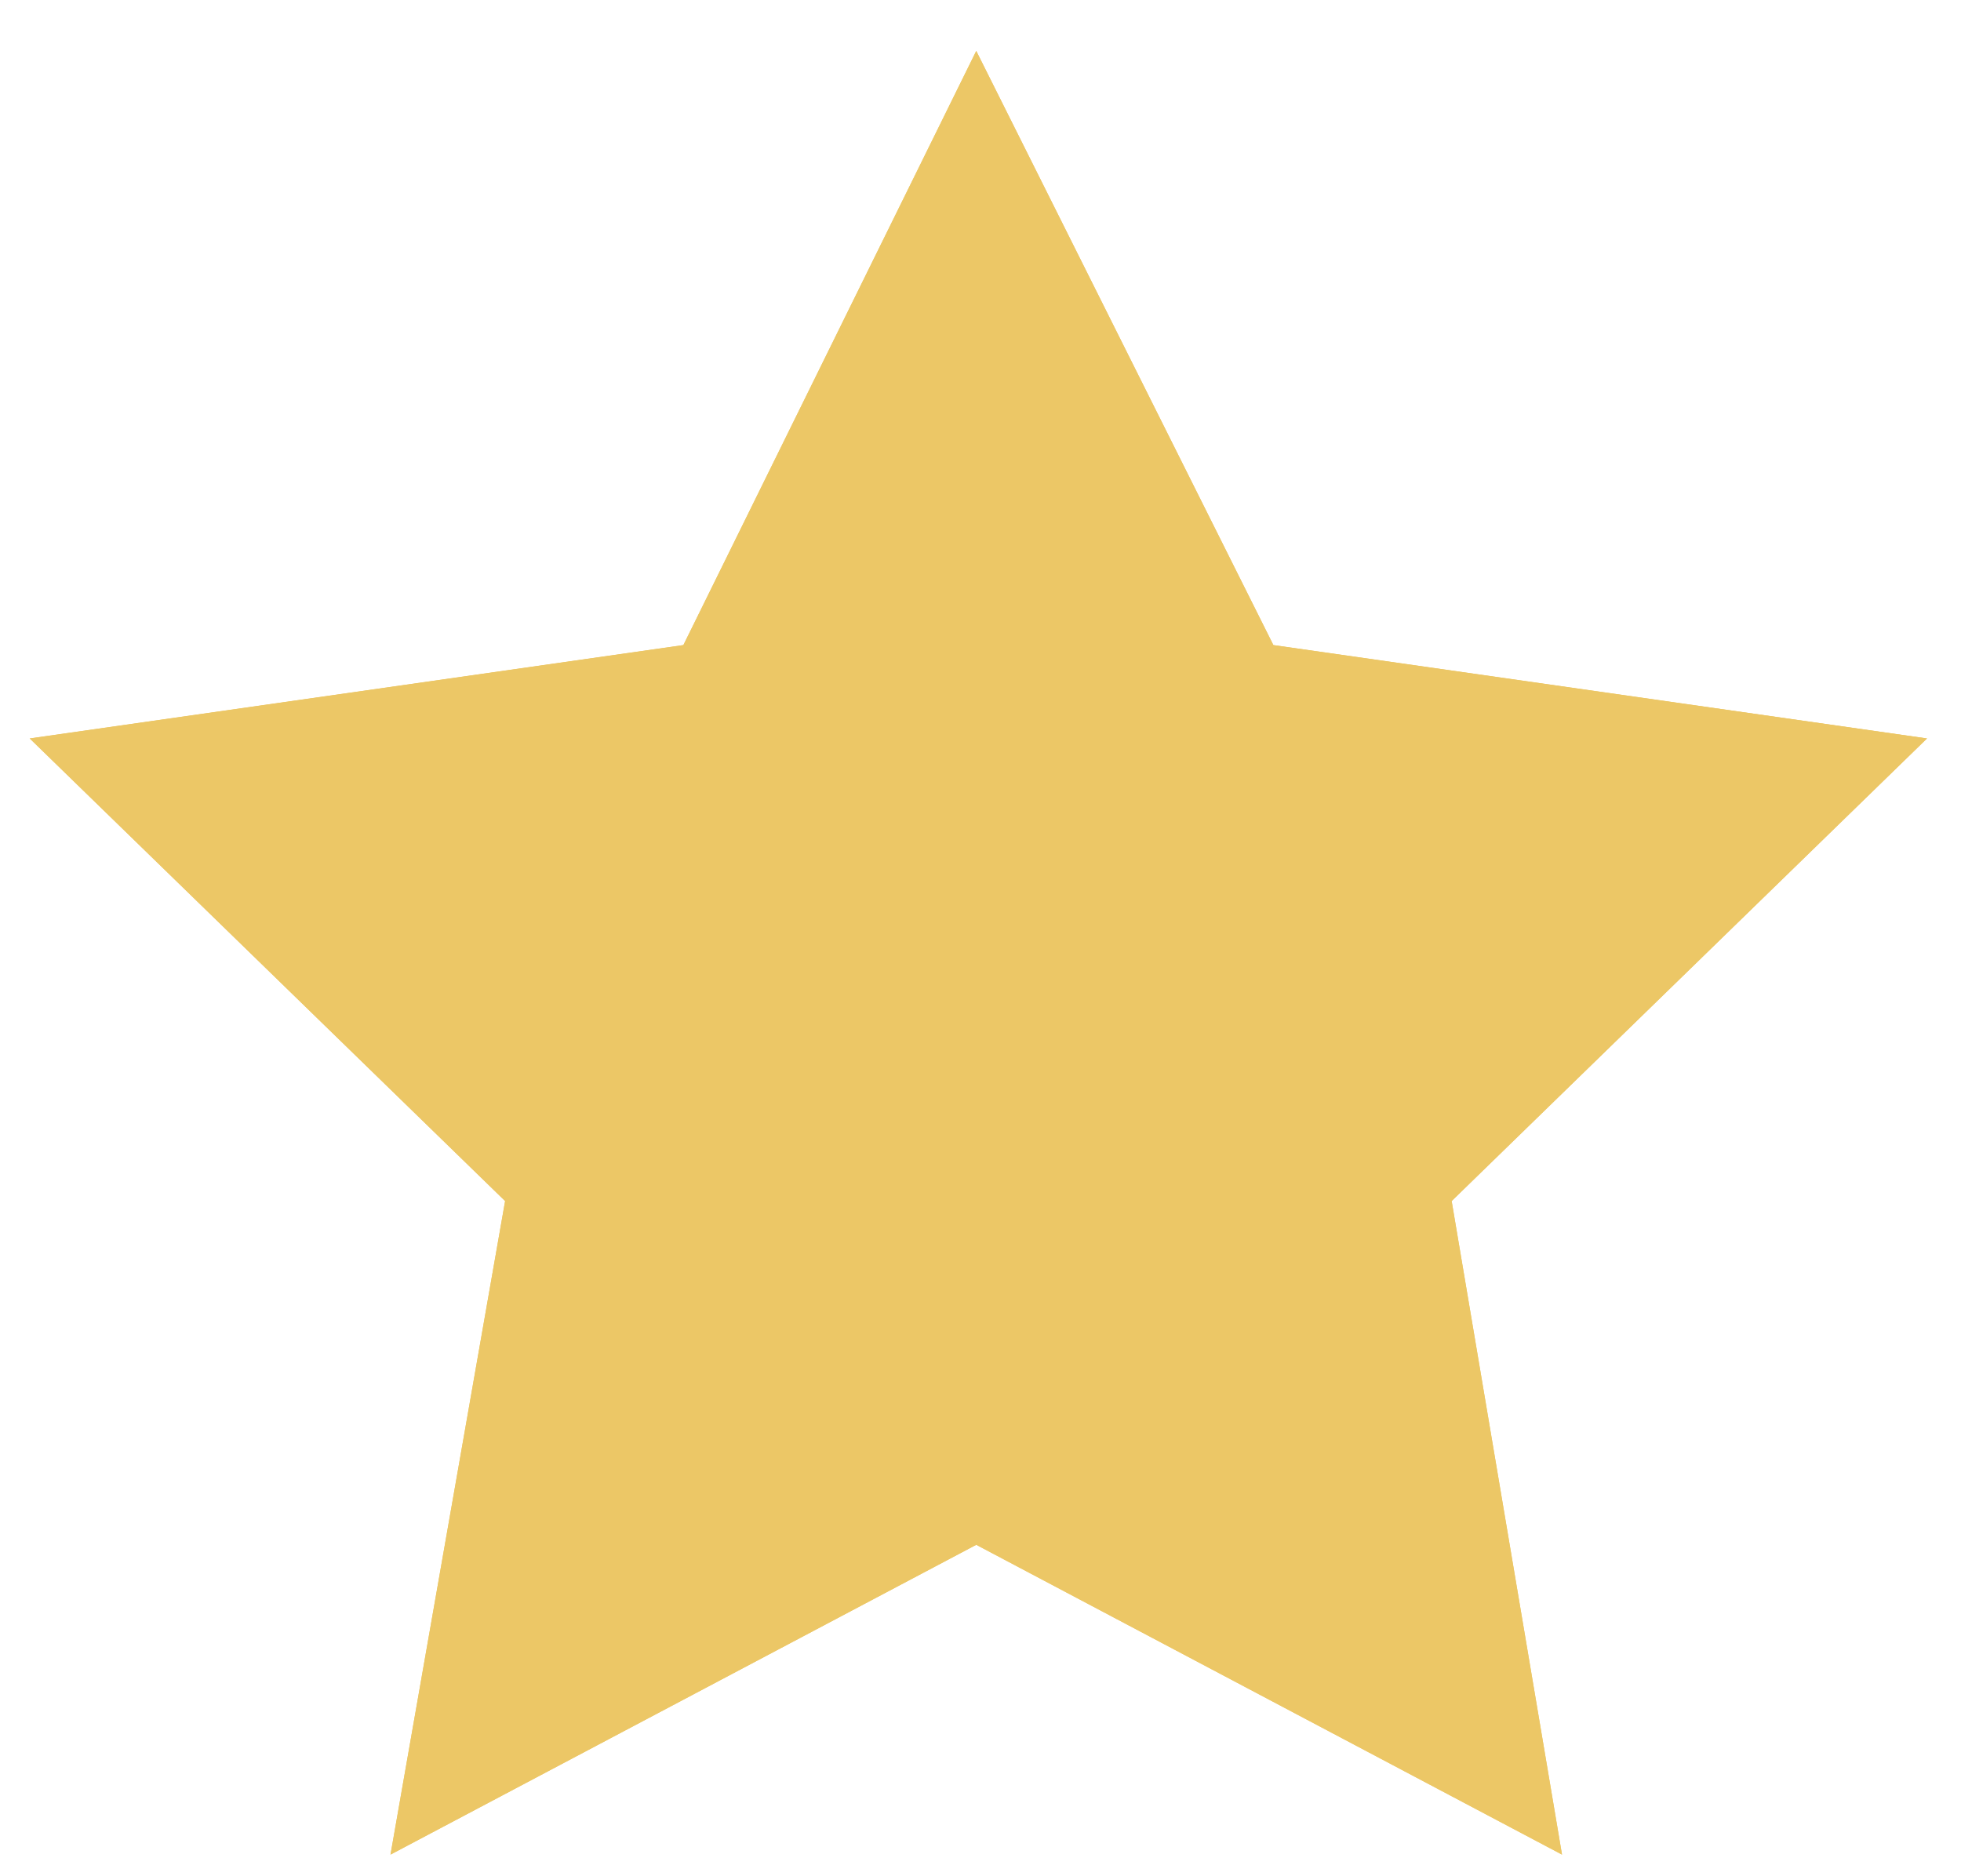
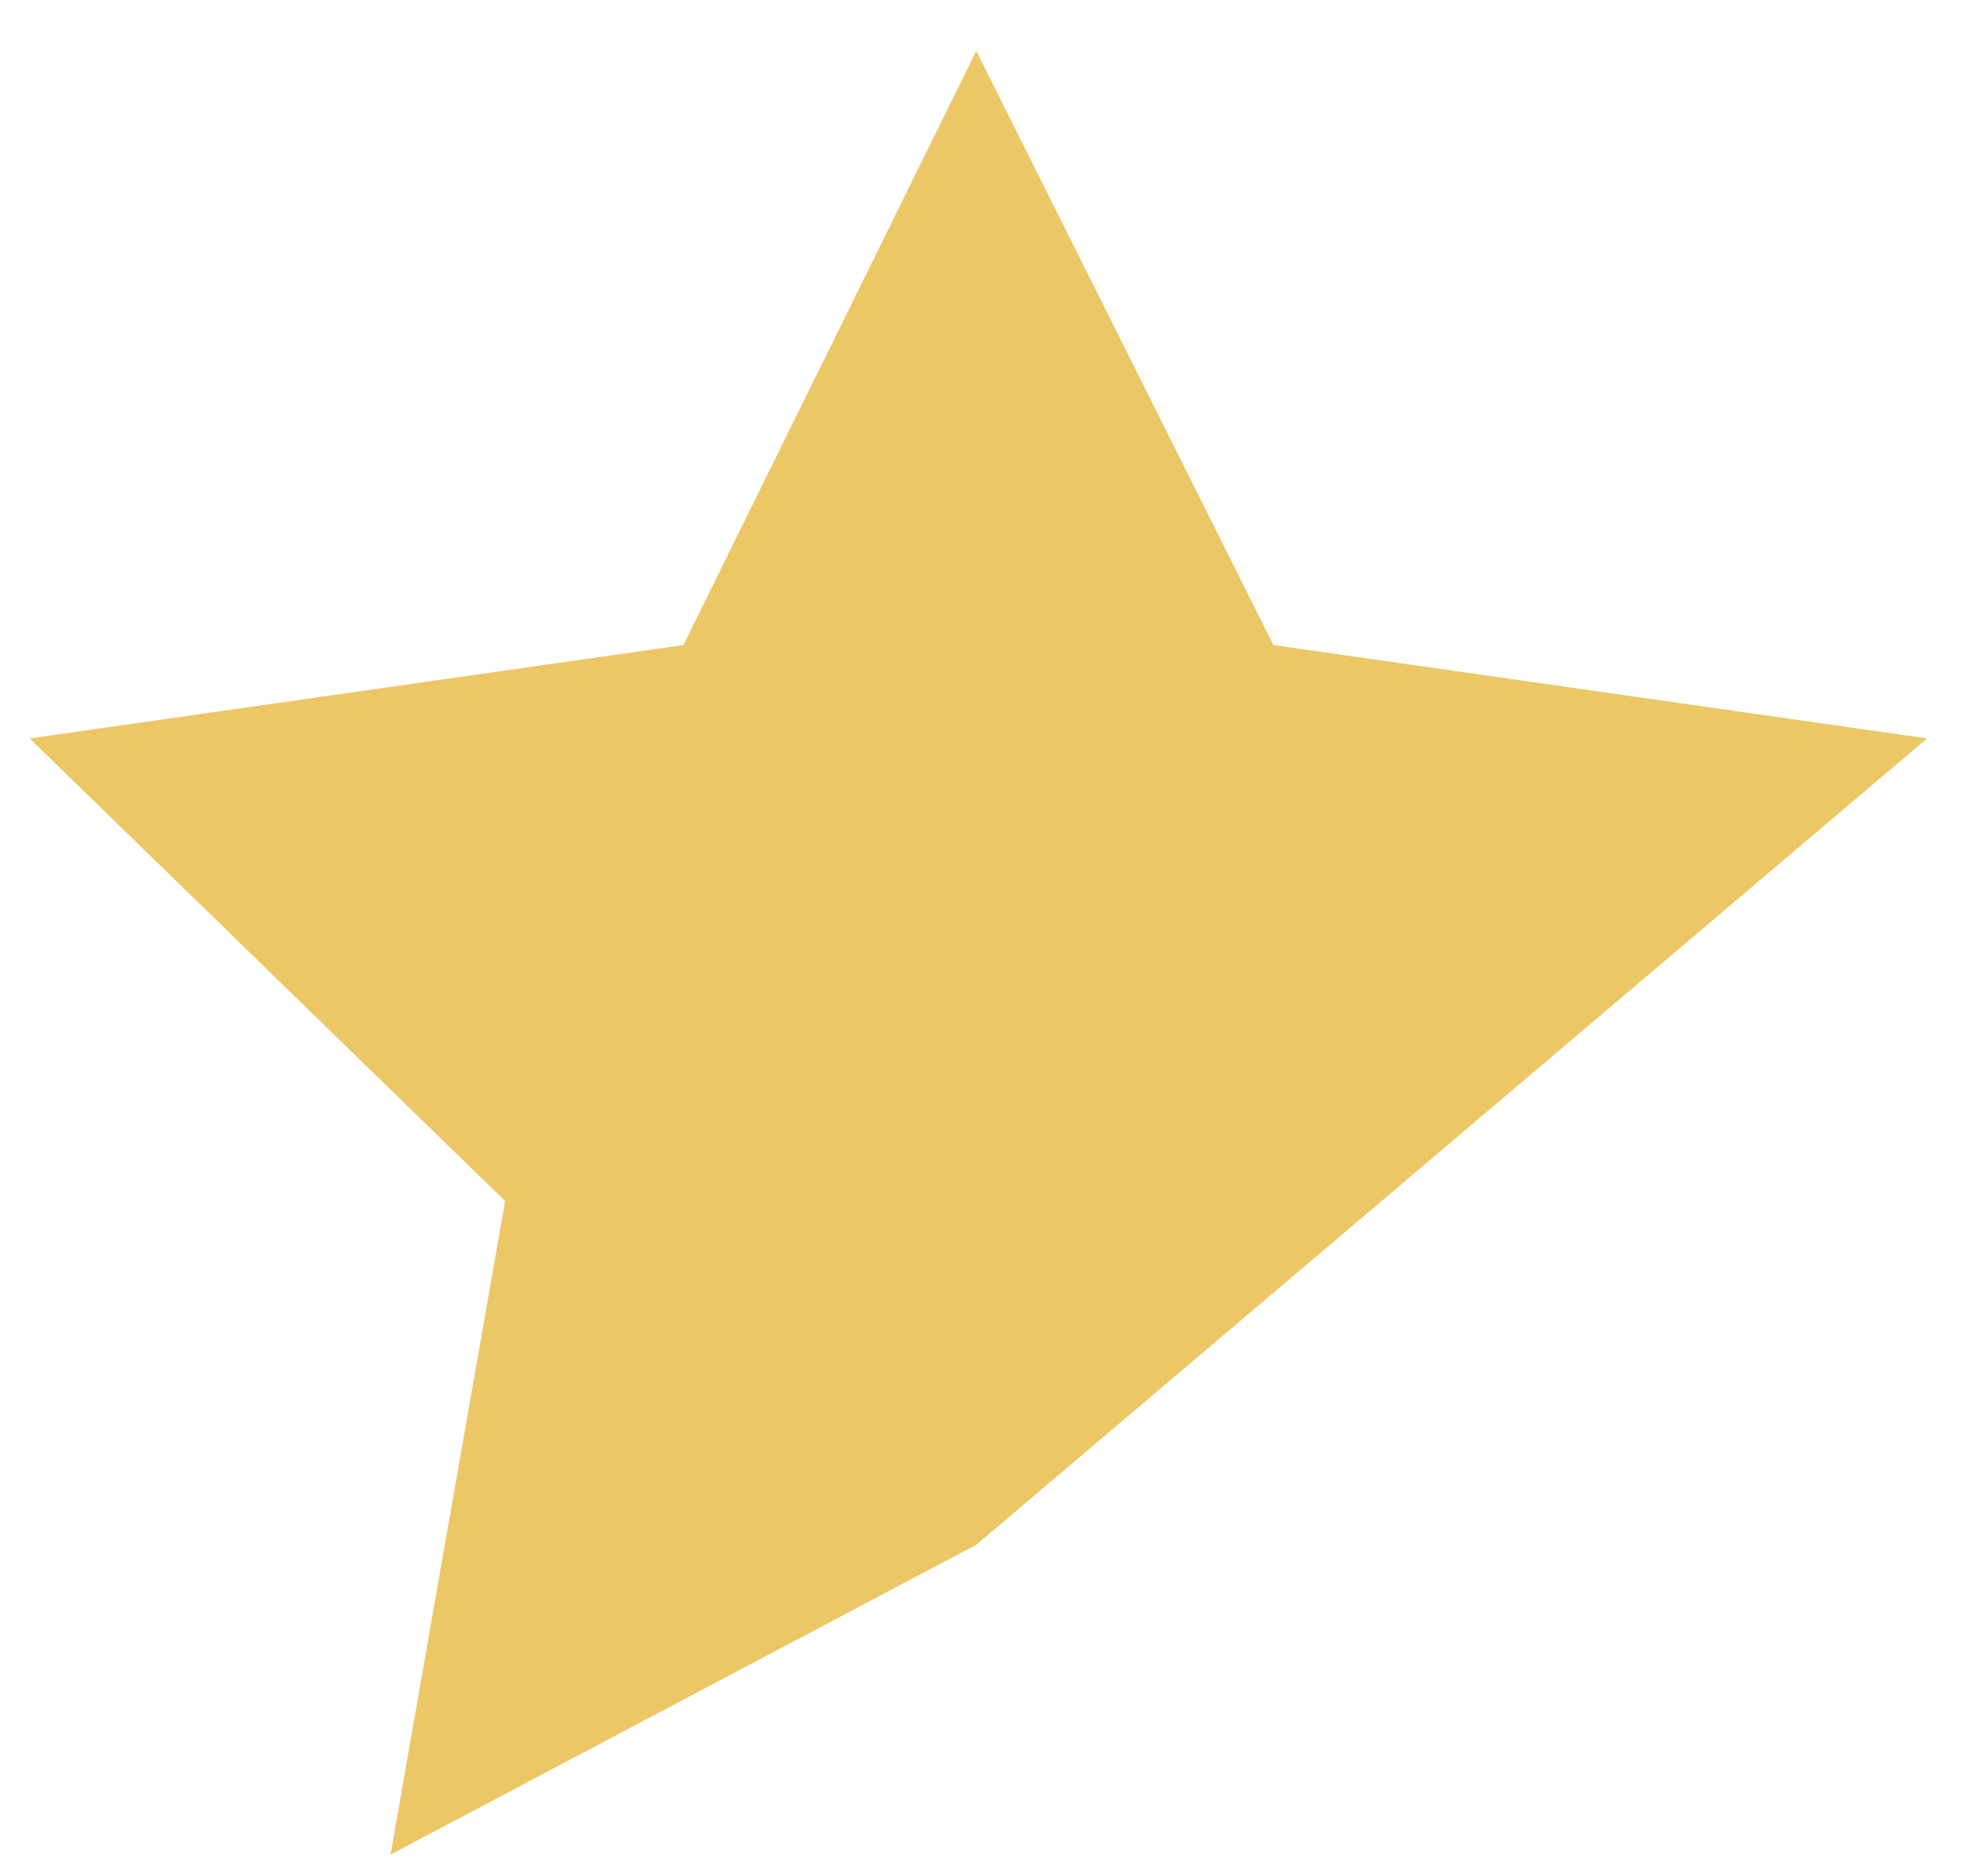
<svg xmlns="http://www.w3.org/2000/svg" version="1.1" id="Vrstva_1" x="0" y="0" viewBox="0 0 46.2 44.2" xml:space="preserve">
  <style>.st0{fill:#ecc766}</style>
-   <path class="st0" d="M45.4 17.4L30 15.2l-7-14-6.9 14L.7 17.4l11.2 10.9-2.7 15.4L23 36.4l13.8 7.3-2.6-15.4 11.2-10.9z" />
-   <path class="st0" d="M45.4 17.4L30 15.2l-7-14-6.9 14L.7 17.4l11.2 10.9-2.7 15.4L23 36.4l13.8 7.3-2.6-15.4 11.2-10.9z" />
+   <path class="st0" d="M45.4 17.4L30 15.2l-7-14-6.9 14L.7 17.4l11.2 10.9-2.7 15.4L23 36.4z" />
</svg>